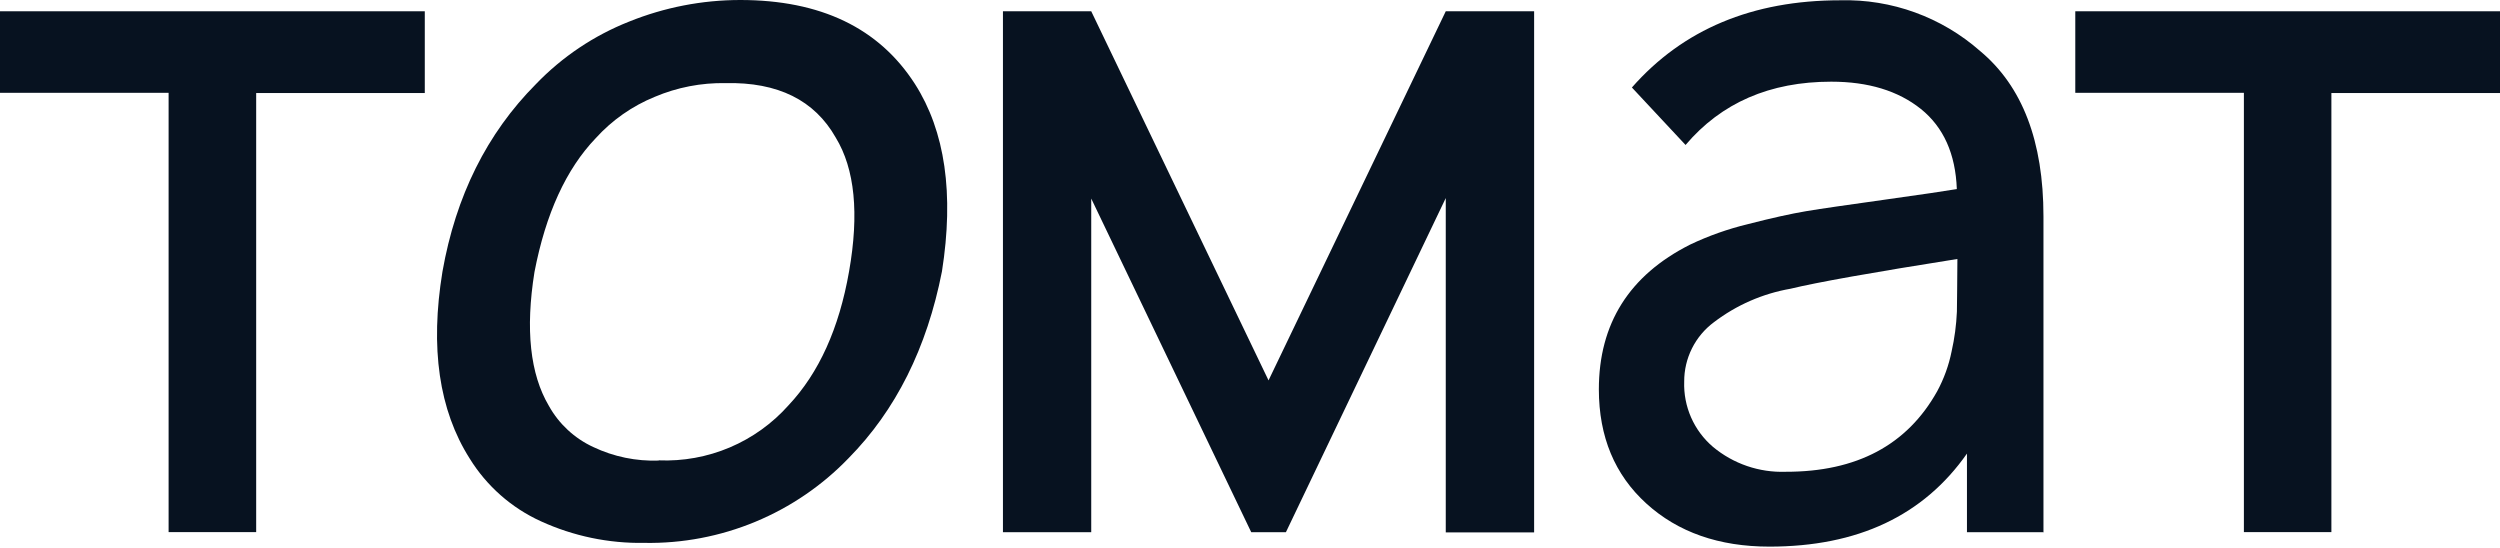
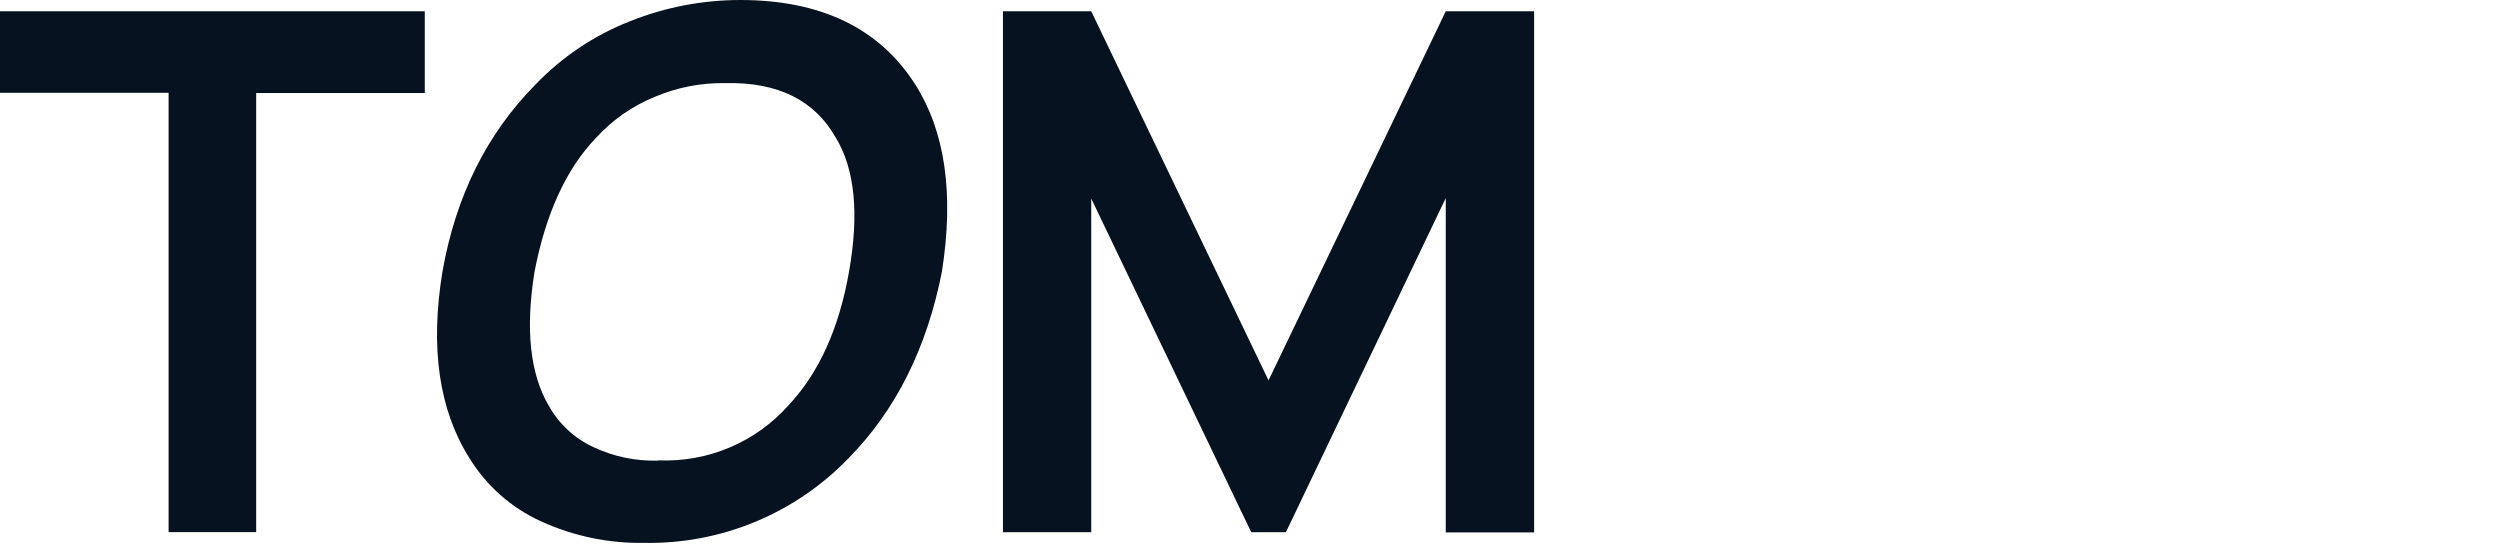
<svg xmlns="http://www.w3.org/2000/svg" width="652" height="143" viewBox="0 0 652 143" fill="none">
  <path d="M110.784 2.941V24.263H66.811V138.775H43.972V24.206H0V2.941H110.784Z" fill="#071220" />
  <path d="M168.04 141.585C158.753 141.742 149.548 139.822 141.098 135.965C133.396 132.467 126.912 126.753 122.475 119.552C114.493 106.962 112.133 90.724 115.393 70.84C118.878 51.092 126.996 34.798 139.749 21.958C146.599 14.825 154.907 9.253 164.105 5.621C173.294 1.918 183.108 0.01 193.014 0C214.036 0 229.237 7.301 238.617 21.902C246.498 34.23 248.847 50.524 245.662 70.783C241.74 90.768 233.621 107.006 221.305 119.496C214.421 126.64 206.138 132.288 196.973 136.089C187.809 139.889 177.96 141.76 168.04 141.585ZM171.787 120.058C178.141 120.323 184.474 119.173 190.329 116.691C196.184 114.209 201.415 110.457 205.642 105.706C213.574 97.275 218.838 85.641 221.436 70.802C224.097 55.701 222.942 44.066 217.97 35.898C212.437 26.117 202.857 21.377 189.23 21.677C182.889 21.563 176.596 22.782 170.757 25.256C164.888 27.652 159.632 31.333 155.375 36.029C147.655 44.085 142.328 55.72 139.393 70.933C136.995 85.922 138.244 97.556 143.14 105.838C145.768 110.561 149.83 114.327 154.738 116.592C160.068 119.119 165.929 120.328 171.824 120.114L171.787 120.058Z" fill="#071220" />
  <path d="M400.099 2.941V138.85H377.055V51.654L335.368 138.794H326.318L284.594 51.785V138.794H261.568V2.941H284.594L330.834 99.205L377.055 2.941H400.099Z" fill="#071220" />
-   <path d="M532.729 138.793H512.982V118.297C501.653 134.472 484.485 142.559 461.478 142.559C448.313 142.559 437.609 138.812 429.365 131.318C421.121 123.824 416.993 113.906 416.981 101.566C416.981 84.404 424.9 71.82 440.737 63.813C445.577 61.506 450.645 59.711 455.857 58.455C461.946 56.881 467.098 55.738 471.108 55.064C475.117 54.389 482.031 53.415 491.605 52.066C501.179 50.717 507.399 49.818 510.34 49.312C510.003 40.144 506.88 33.181 500.972 28.422C495.033 23.681 487.258 21.302 477.59 21.302C461.59 21.302 448.925 26.804 439.595 37.808L425.599 22.82C438.926 7.656 457.037 0.075 479.932 0.075C493.334 -0.274 506.371 4.458 516.429 13.321C527.433 22.489 532.935 36.853 532.935 56.413V138.85L532.729 138.793ZM505.225 102.034C506.98 98.785 508.243 95.293 508.973 91.673C509.743 88.262 510.207 84.788 510.359 81.294C510.359 78.296 510.49 73.706 510.49 67.542C488.307 71.052 473.806 73.637 466.986 75.298C459.719 76.565 452.863 79.559 446.995 84.029C444.578 85.823 442.617 88.16 441.27 90.852C439.923 93.543 439.227 96.514 439.239 99.523C439.128 102.74 439.744 105.94 441.042 108.886C442.339 111.831 444.285 114.446 446.733 116.535C452.054 120.972 458.826 123.288 465.75 123.037C484.235 123.062 497.394 116.061 505.225 102.034Z" fill="#071220" />
-   <path d="M652 2.941V24.263H608.027V138.775H585.207V24.206H541.235V2.941H652Z" fill="#071220" />
</svg>